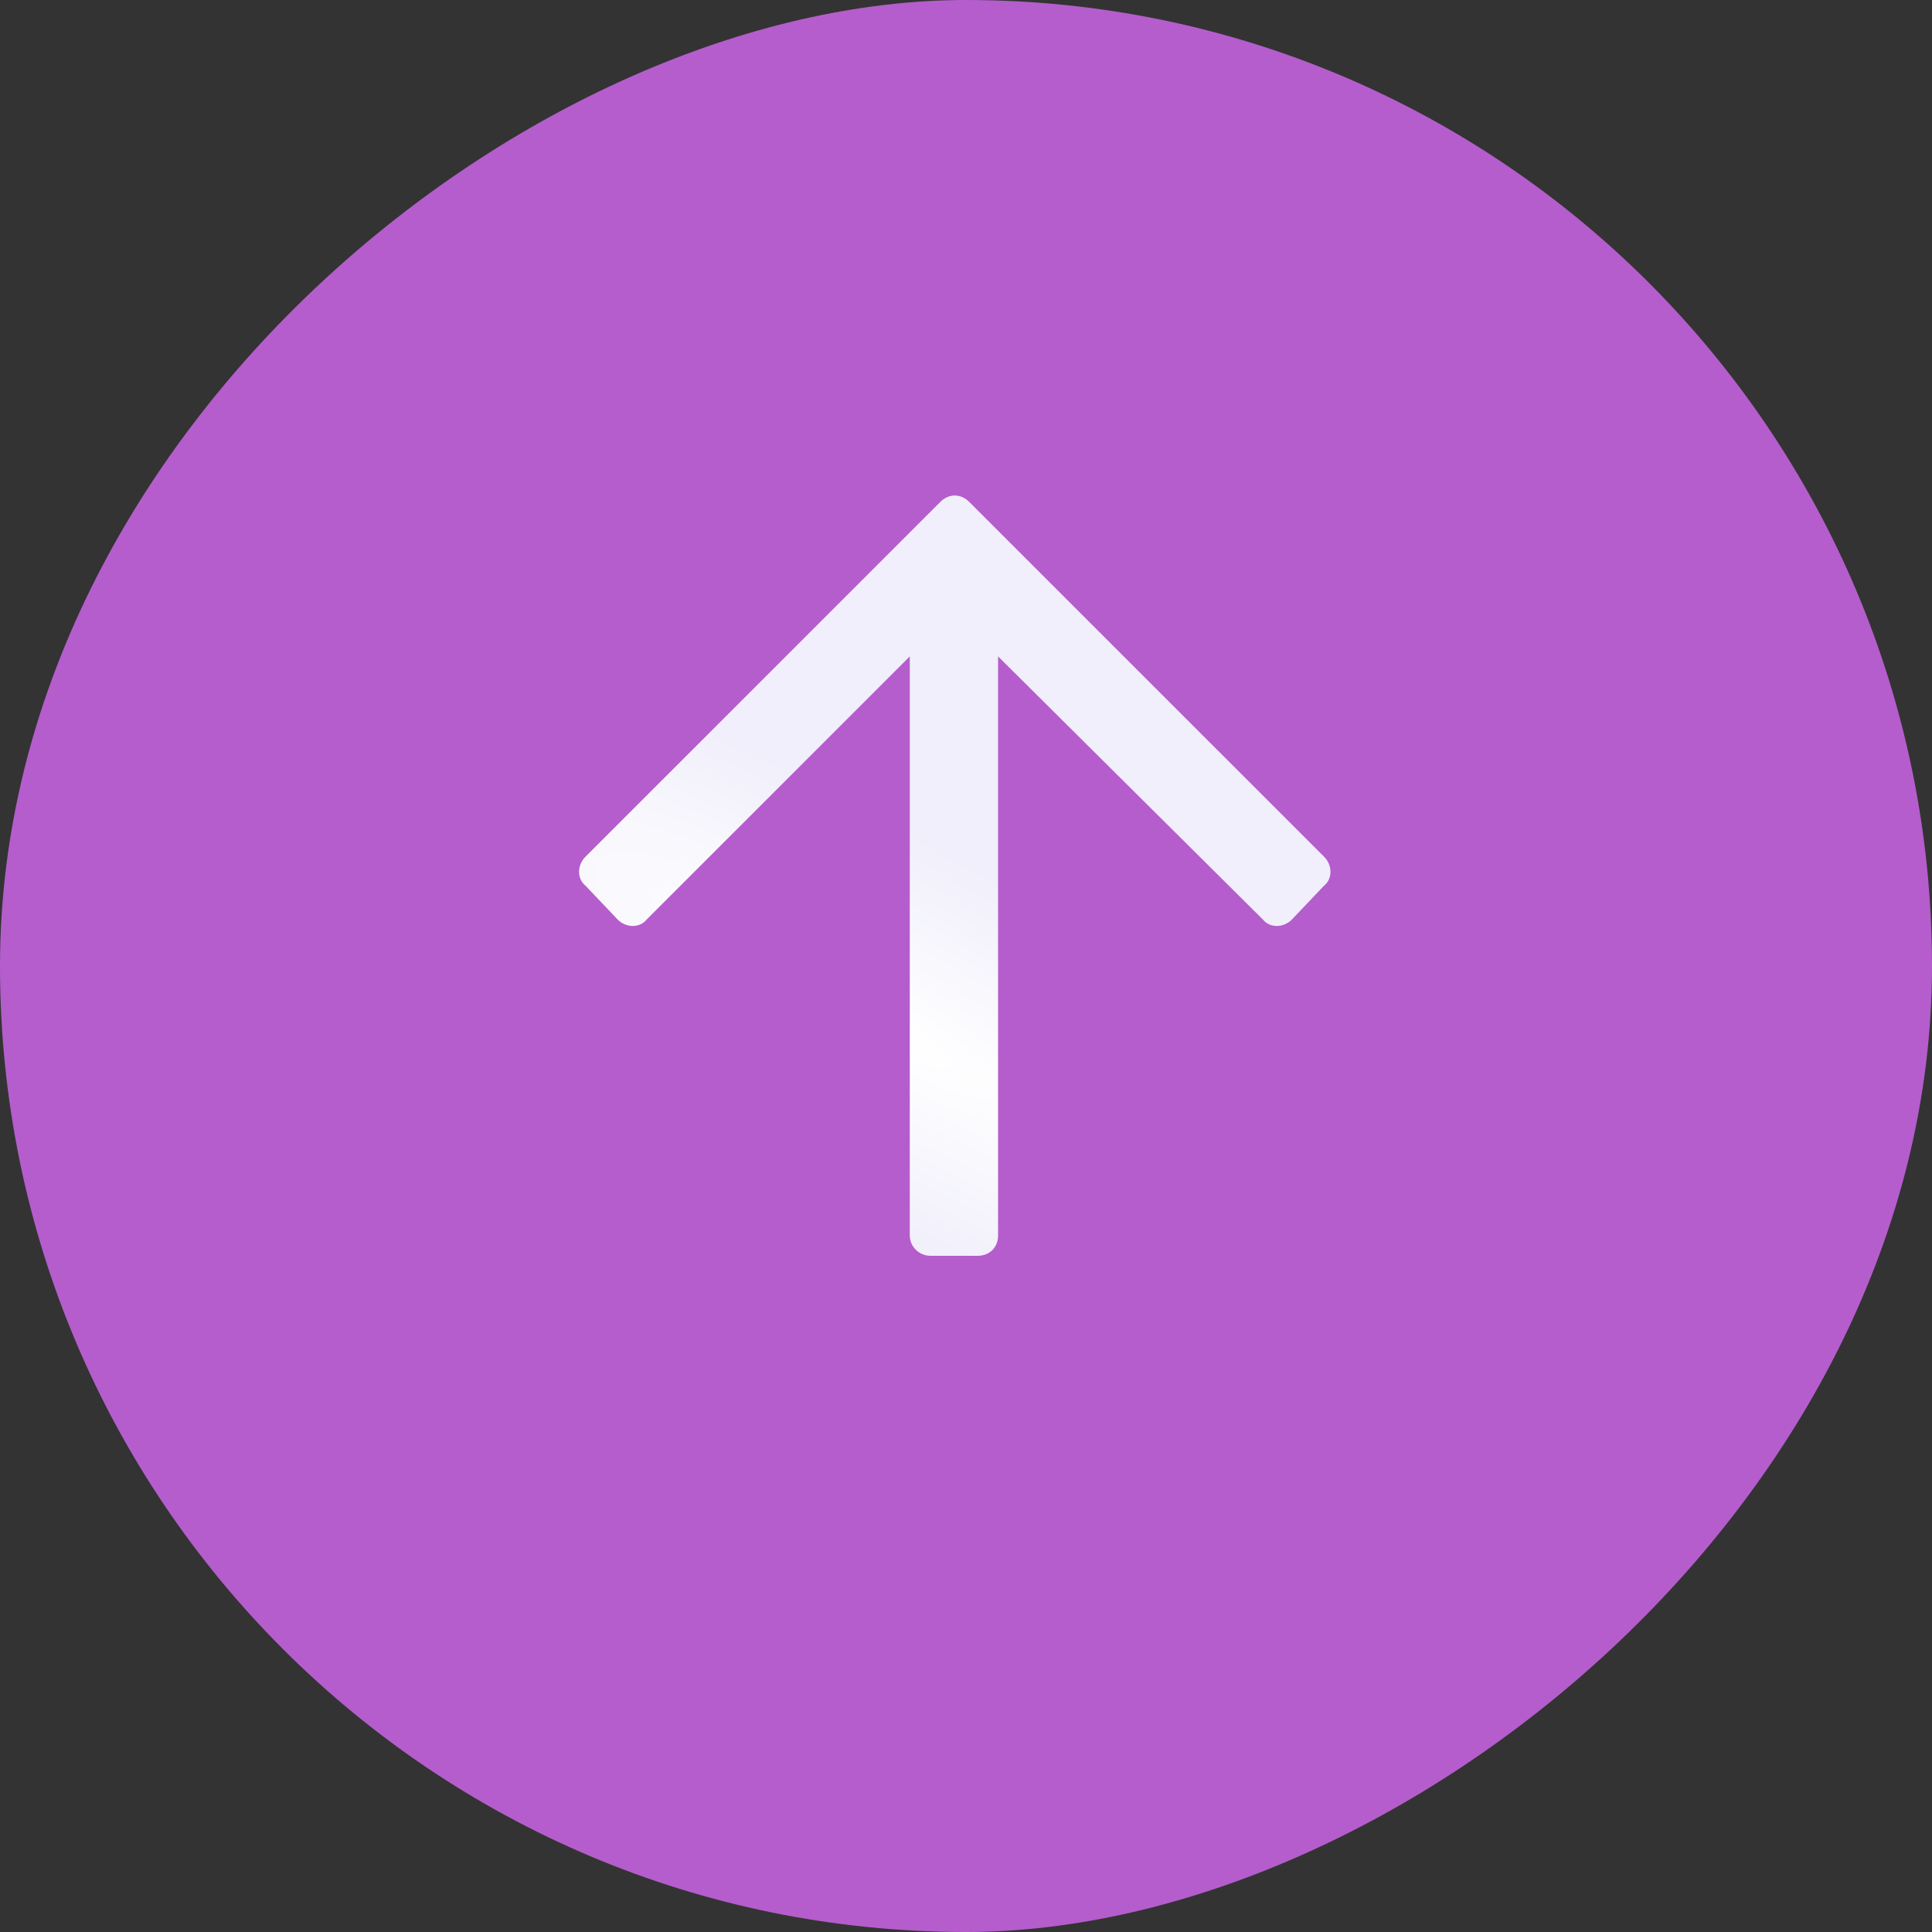
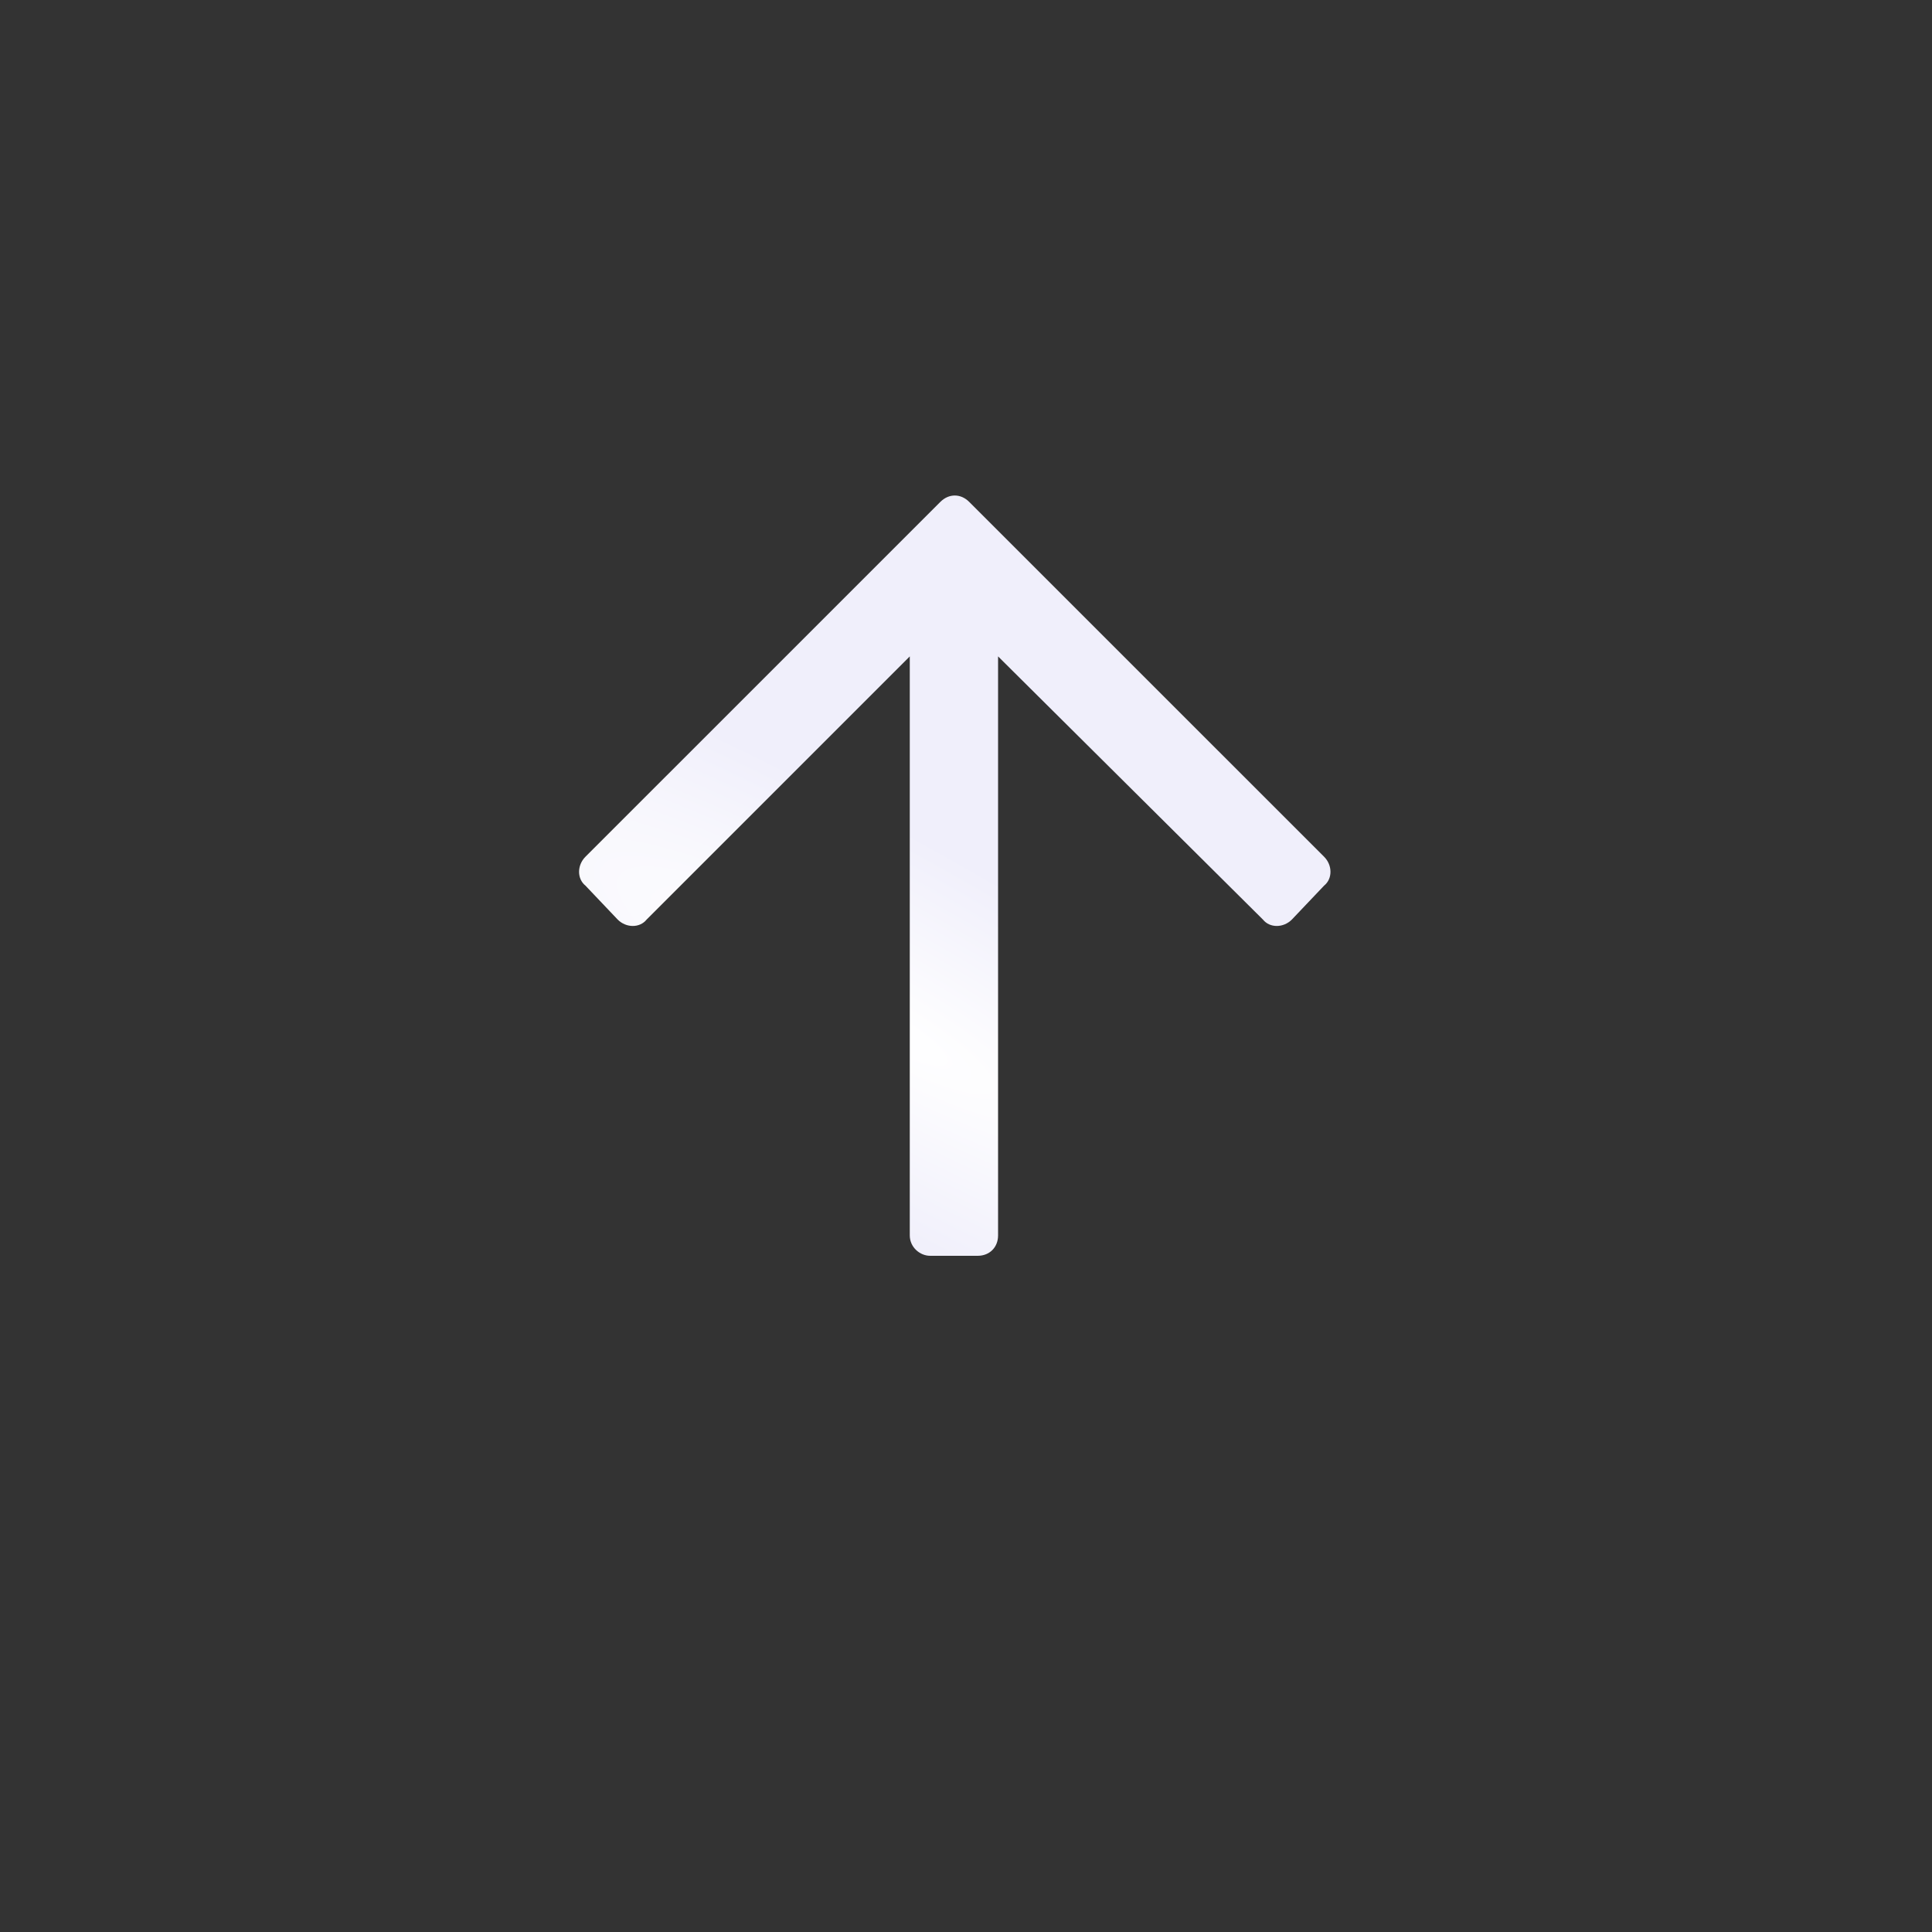
<svg xmlns="http://www.w3.org/2000/svg" width="40" height="40" viewBox="0 0 40 40" fill="none">
  <rect x="0" y="0" width="40" height="40" fill="#333333" stroke="none" />
-   <rect y="40" width="40" height="40" rx="20" transform="rotate(-90 0 40)" fill="#B55DCD" />
  <path d="M12.121 18.336C11.945 18.195 11.945 17.914 12.121 17.738L19.469 10.391C19.645 10.215 19.891 10.215 20.066 10.391L27.414 17.738C27.59 17.914 27.59 18.195 27.414 18.336L26.746 19.039C26.57 19.215 26.289 19.215 26.148 19.039L20.664 13.59L20.664 25.578C20.664 25.824 20.488 26 20.242 26L19.258 26C19.047 26 18.836 25.824 18.836 25.578L18.836 13.59L13.387 19.039C13.246 19.215 12.965 19.215 12.789 19.039L12.121 18.336Z" fill="url(#paint0_radial_11685_29422)" />
  <defs>
    <radialGradient id="paint0_radial_11685_29422" cx="0" cy="0" r="1" gradientUnits="userSpaceOnUse" gradientTransform="translate(18.158 21.188) rotate(119.592) scale(3.817 17.967)">
      <stop stop-color="white" />
      <stop offset="1" stop-color="#F0EFFB" />
    </radialGradient>
  </defs>
</svg>